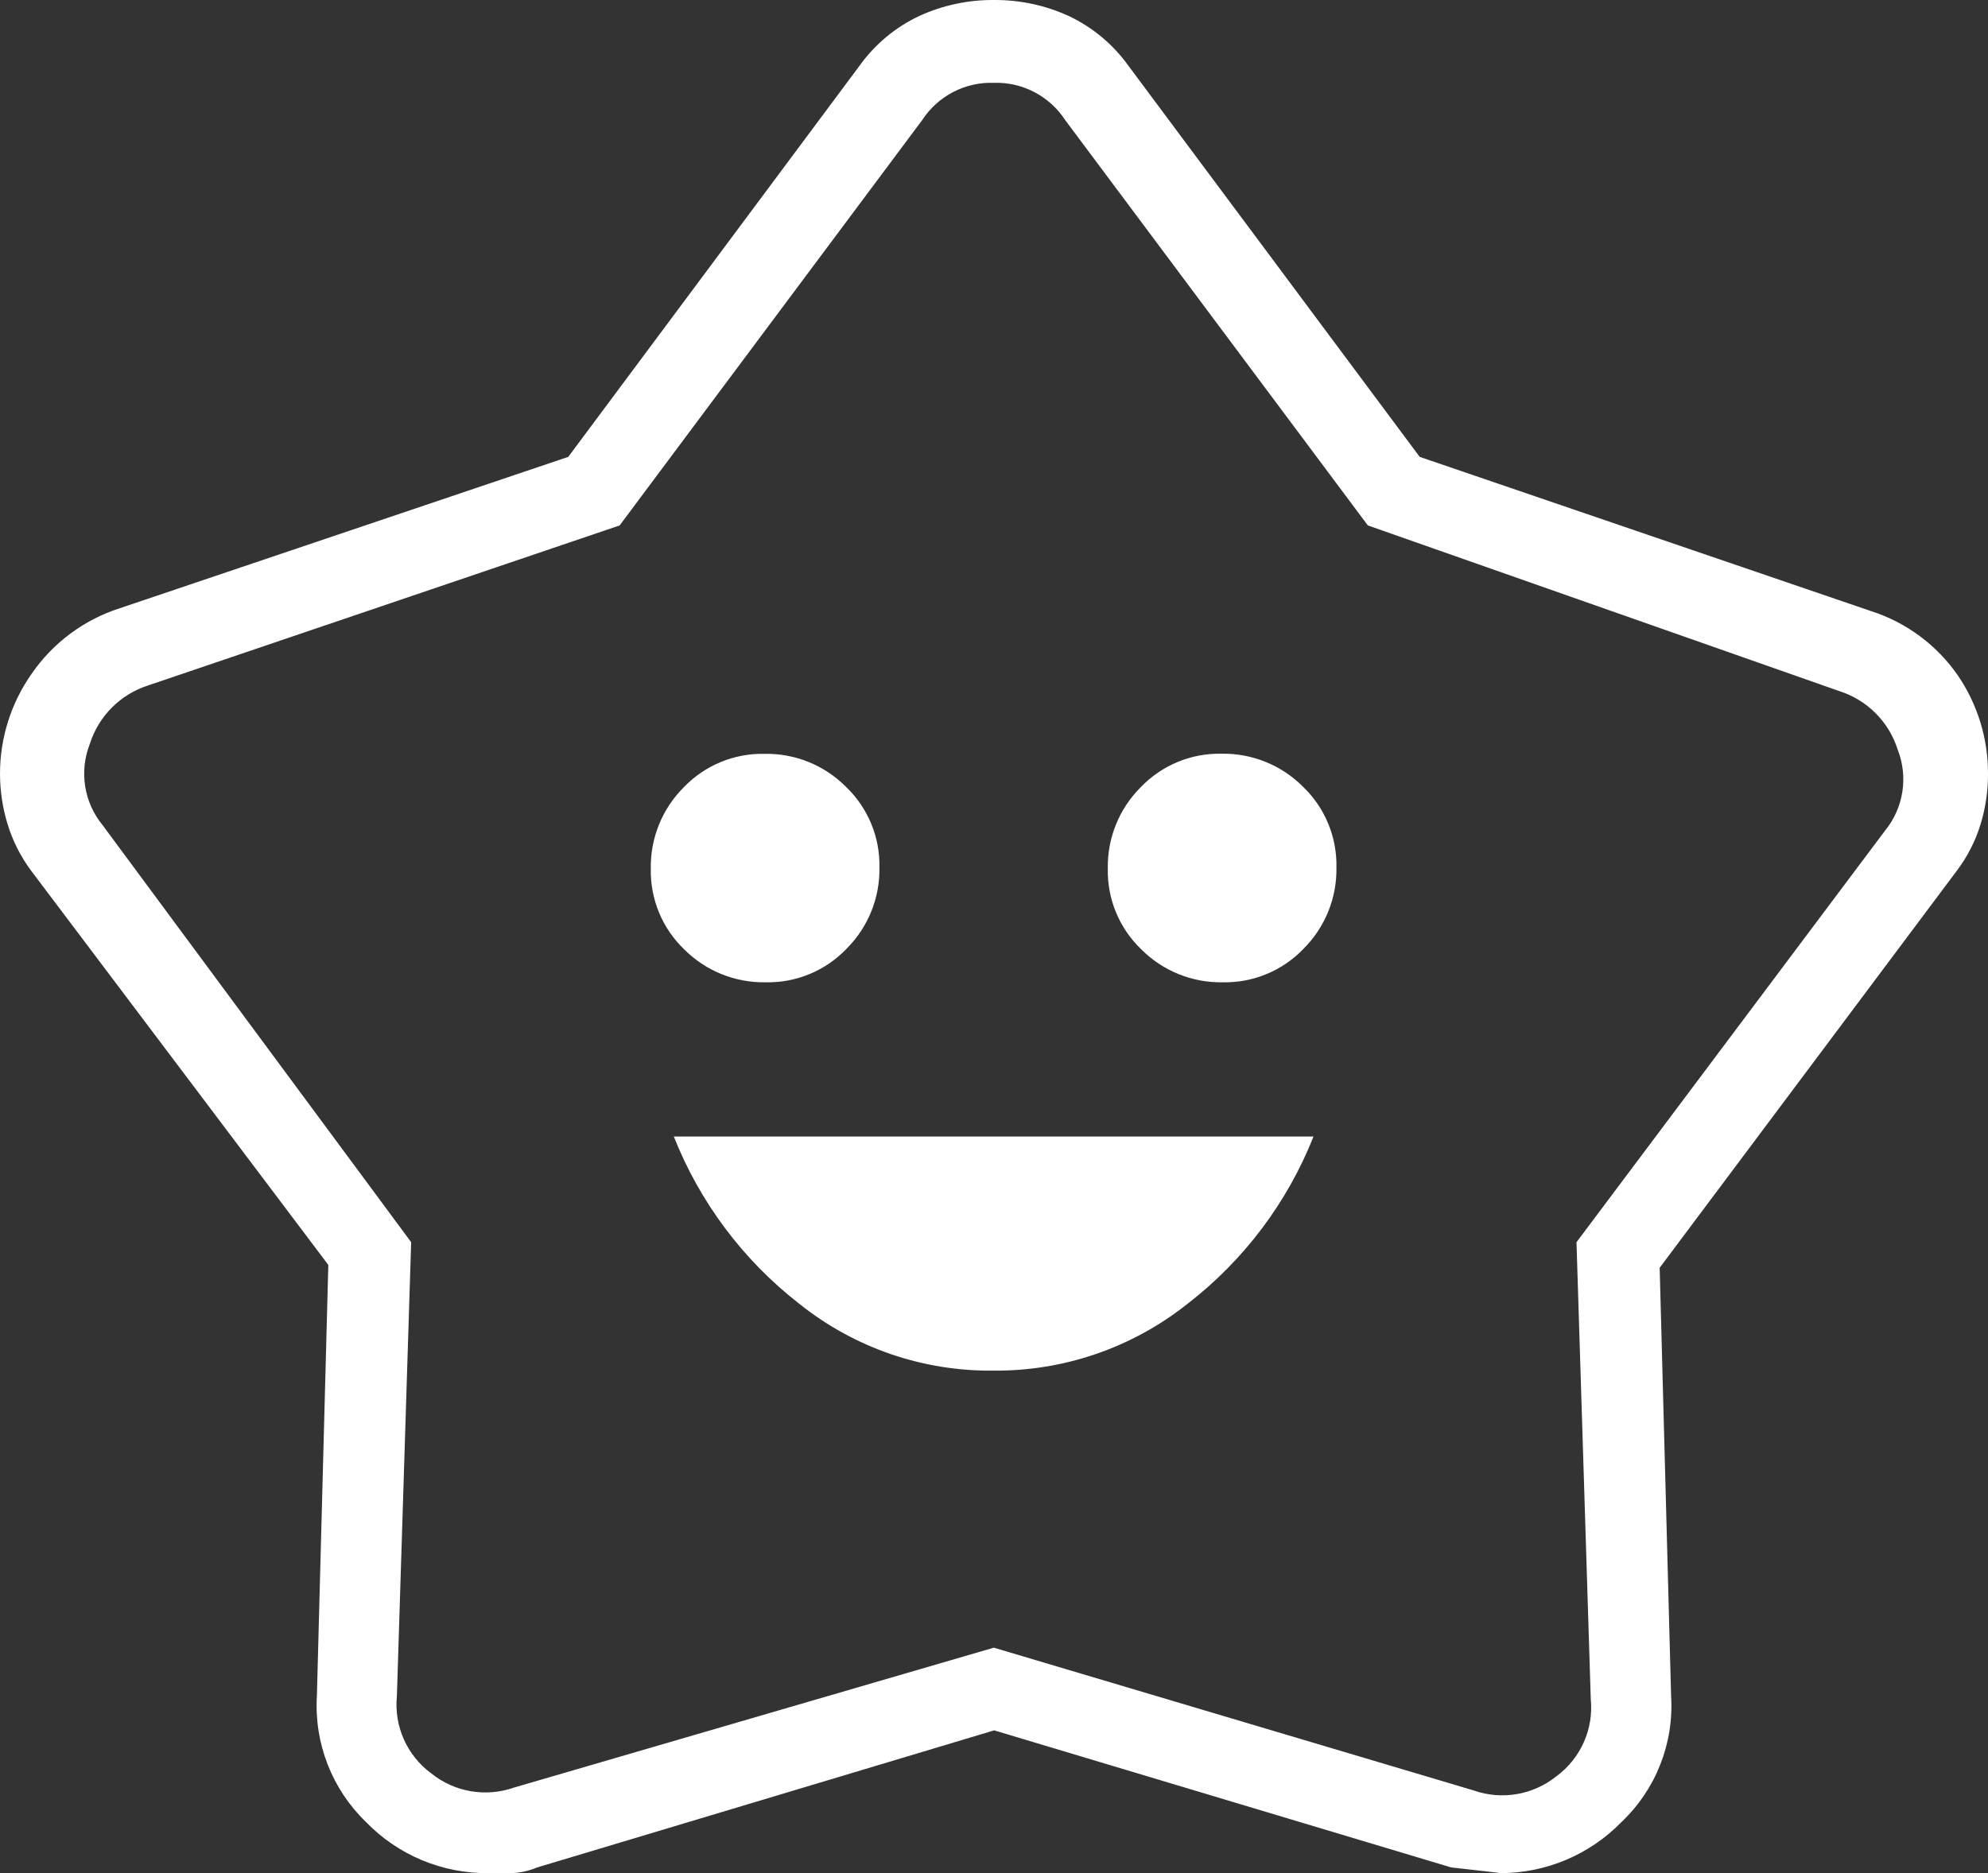
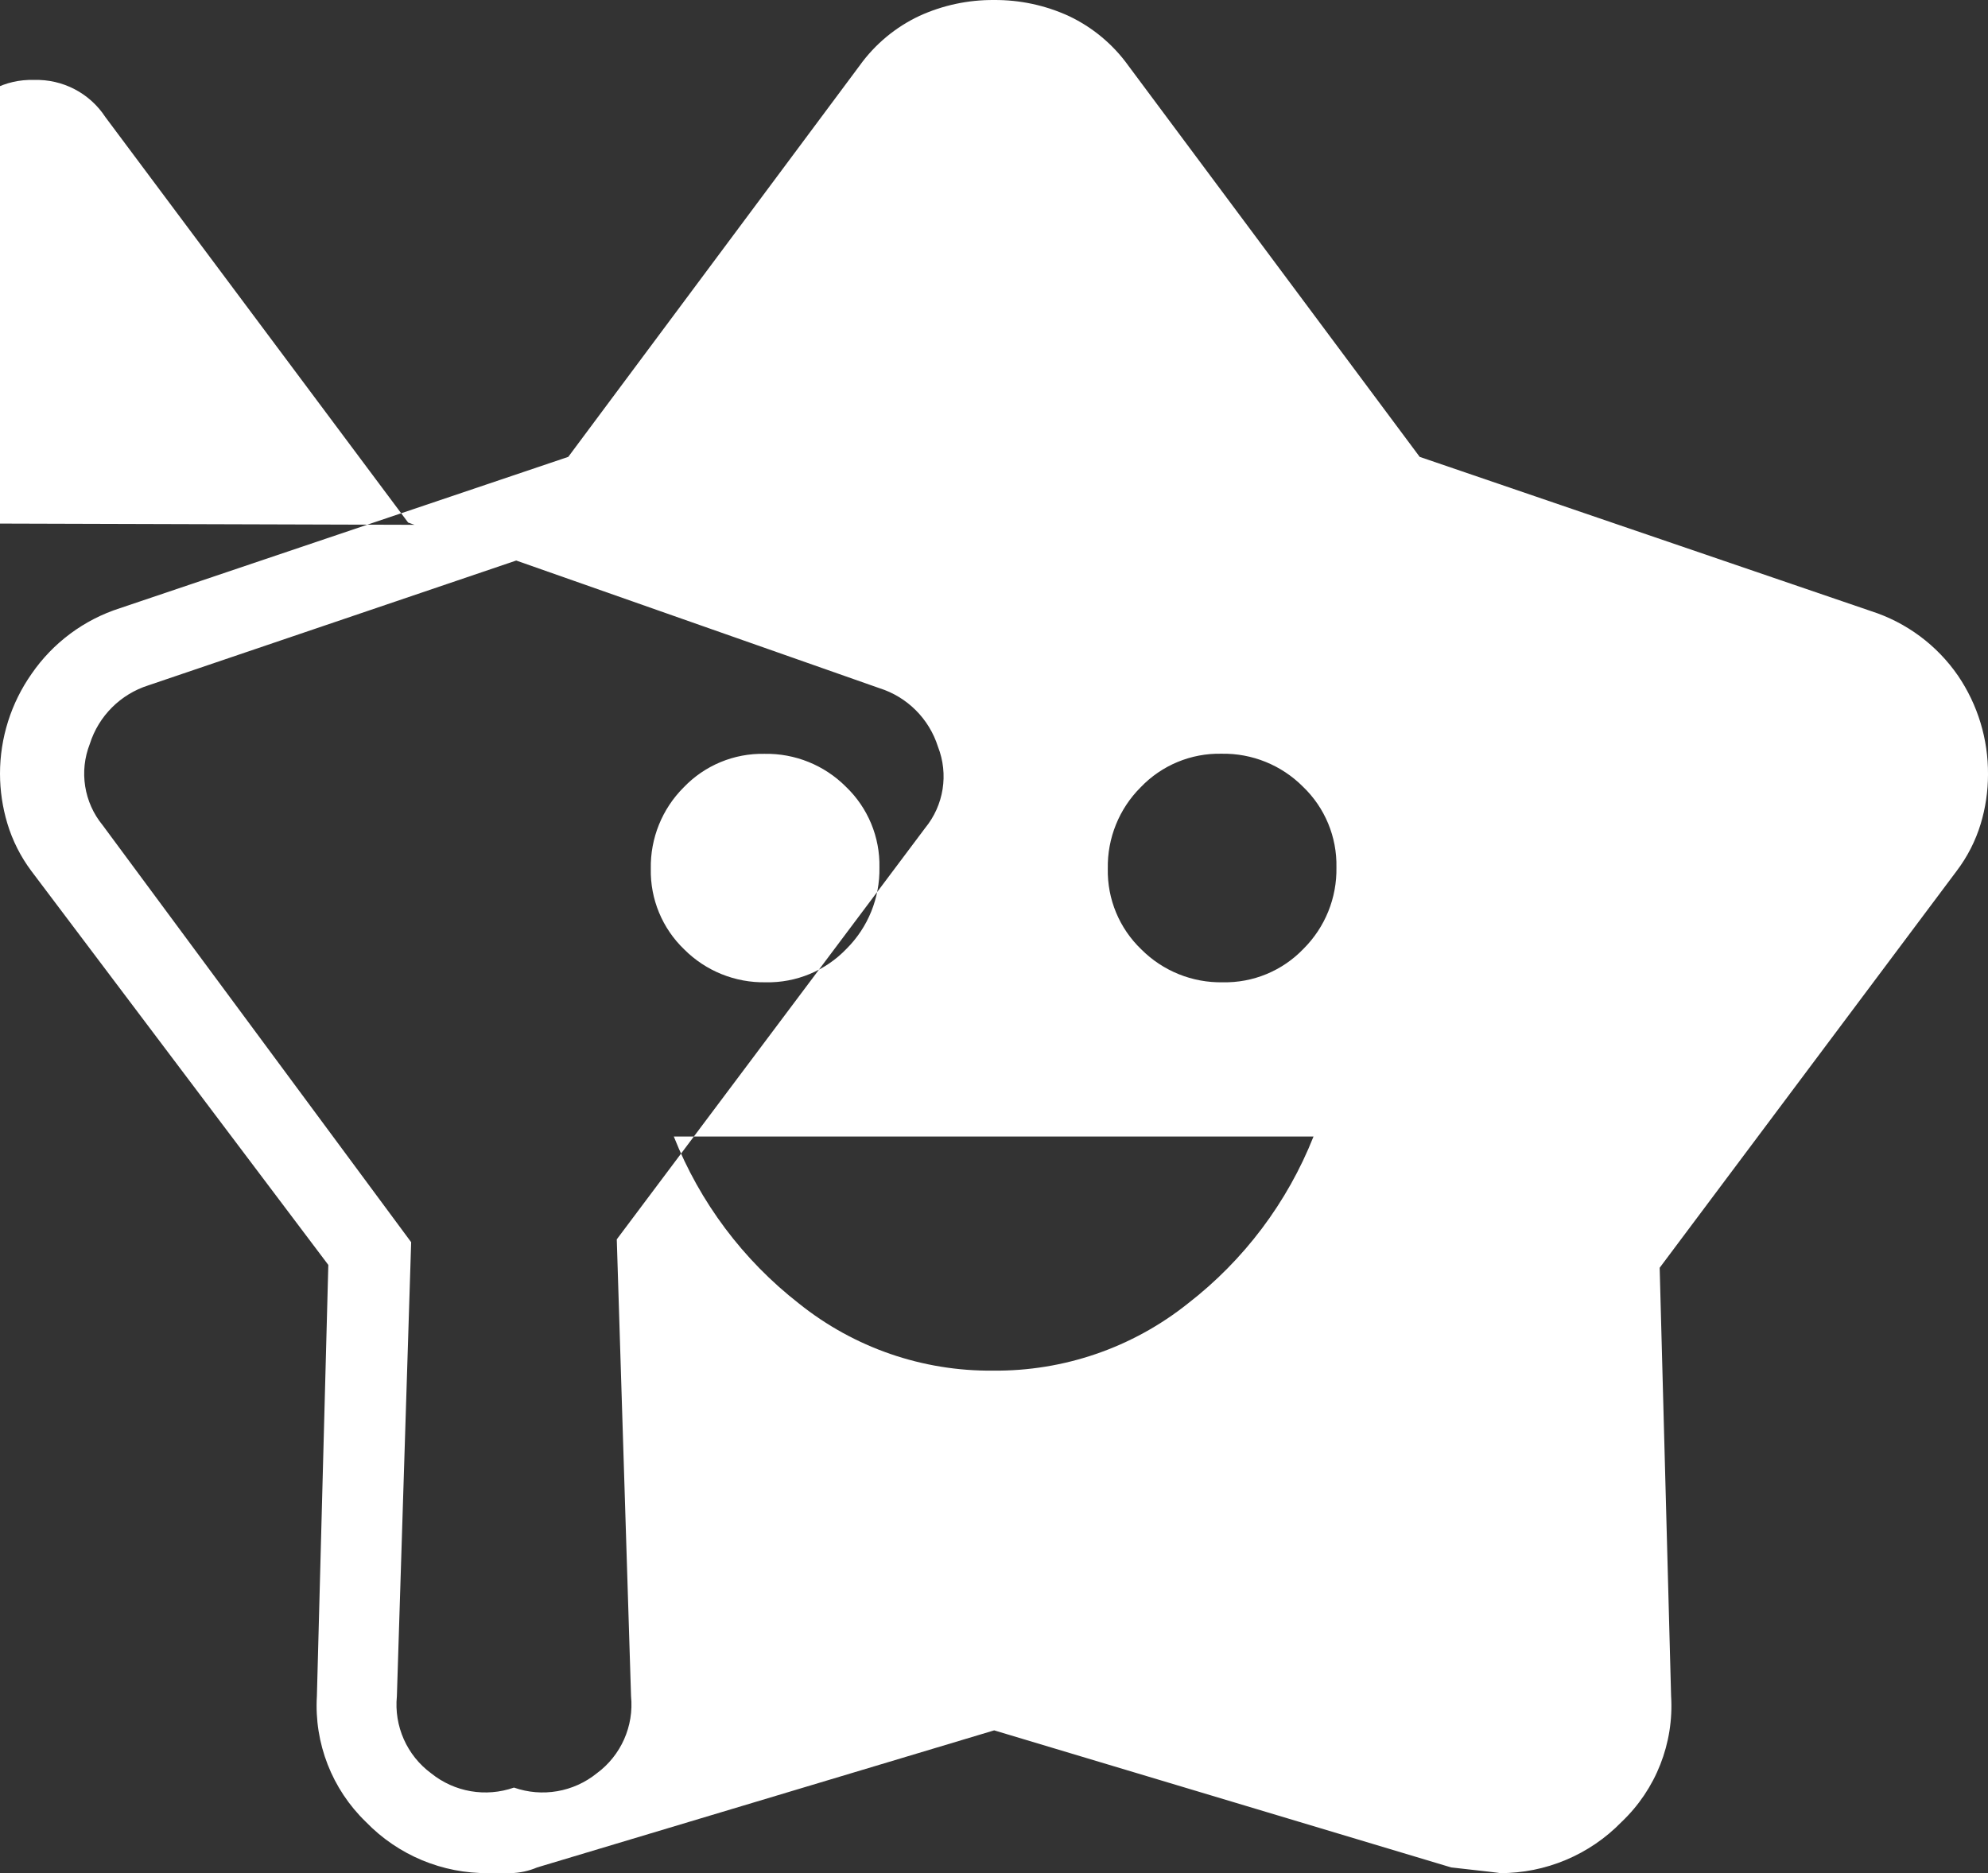
<svg xmlns="http://www.w3.org/2000/svg" id="Layer_2" data-name="Layer 2" width="193.738" height="182.594" viewBox="0 0 193.738 182.594">
  <rect x="0" y="0" width="193.738" height="182.594" fill="#333333" stroke="none" />
  <defs>
    <style>
      .cls-1 {
        fill: #fff;
      }
    </style>
  </defs>
  <g id="Layer_1-2" data-name="Layer 1">
-     <path id="family_star_FILL0_wght100_GRAD0_opsz24" data-name="family star FILL0 wght100 GRAD0 opsz24" class="cls-1" d="m96.784,133.608c6.89.067,13.592-2.243,18.977-6.54,5.469-4.231,9.699-9.855,12.247-16.283h-62.344c2.541,6.418,6.752,12.04,12.198,16.283,5.362,4.301,12.048,6.612,18.922,6.54Zm-22.161-37.855c2.966.063,5.822-1.122,7.873-3.266,2.102-2.095,3.26-4.956,3.208-7.923.063-2.966-1.122-5.822-3.266-7.873-2.098-2.105-4.963-3.263-7.934-3.208-2.966-.063-5.822,1.122-7.873,3.266-2.105,2.098-3.263,4.963-3.208,7.934-.063,2.966,1.122,5.822,3.266,7.873,2.1,2.1,4.965,3.254,7.934,3.196h-0Zm44.536,0c2.966.063,5.822-1.122,7.873-3.266,2.105-2.098,3.263-4.963,3.208-7.934.063-2.966-1.122-5.822-3.266-7.873-2.098-2.105-4.963-3.263-7.934-3.208-2.966-.063-5.822,1.122-7.873,3.266-2.105,2.098-3.263,4.963-3.208,7.934-.063,2.966,1.122,5.822,3.266,7.873,2.101,2.108,4.973,3.267,7.949,3.208h-.015Zm-63.781-51.216L83.77,6.401c1.498-2.089,3.506-3.759,5.832-4.852C91.881.509,94.361-.019,96.866.001c2.505-.02,4.984.509,7.264,1.548,2.326,1.093,4.334,2.763,5.832,4.852l28.393,38.135,43.979,15.032c3.45,1.104,6.436,3.322,8.488,6.307,1.925,2.838,2.942,6.194,2.916,9.623-.001,1.633-.242,3.257-.714,4.82-.502,1.649-1.292,3.197-2.333,4.572l-28.95,38.692,1.114,41.754c.284,4.602-1.484,9.094-4.829,12.267-3.116,3.205-7.401,5.006-11.871,4.989.194-0-1.383-.186-4.733-.557l-44.536-13.361-44.536,13.361c-.814.347-1.687.536-2.572.557h-2.161c-4.502.052-8.826-1.753-11.956-4.989-3.308-3.195-5.054-7.677-4.779-12.268l1.114-42.031L3.047,84.893c-1.042-1.395-1.832-2.963-2.333-4.631C.244,78.695.004,77.068,0,75.431c-.002-3.49,1.075-6.896,3.082-9.751,2.082-3.026,5.11-5.275,8.608-6.395l43.687-14.749Zm5.01,6.681l-45.927,15.589c-2.717.861-4.846,2.989-5.707,5.706-1.053,2.676-.573,5.713,1.254,7.934l30.061,40.64-1.391,44.259c-.29,2.918.978,5.774,3.339,7.515,2.268,1.83,5.322,2.357,8.071,1.391l46.764-13.638,46.764,13.918c2.75.966,5.804.44,8.071-1.391,2.361-1.741,3.629-4.596,3.339-7.515l-1.391-44.536,30.046-40.089c1.827-2.222,2.306-5.258,1.254-7.934-.859-2.718-2.988-4.848-5.707-5.706l-45.927-16.143-29.504-39.526c-1.528-2.338-4.166-3.71-6.958-3.619-2.792-.091-5.429,1.28-6.958,3.619l-29.495,39.526Z" />
+     <path id="family_star_FILL0_wght100_GRAD0_opsz24" data-name="family star FILL0 wght100 GRAD0 opsz24" class="cls-1" d="m96.784,133.608c6.89.067,13.592-2.243,18.977-6.54,5.469-4.231,9.699-9.855,12.247-16.283h-62.344c2.541,6.418,6.752,12.04,12.198,16.283,5.362,4.301,12.048,6.612,18.922,6.54Zm-22.161-37.855c2.966.063,5.822-1.122,7.873-3.266,2.102-2.095,3.26-4.956,3.208-7.923.063-2.966-1.122-5.822-3.266-7.873-2.098-2.105-4.963-3.263-7.934-3.208-2.966-.063-5.822,1.122-7.873,3.266-2.105,2.098-3.263,4.963-3.208,7.934-.063,2.966,1.122,5.822,3.266,7.873,2.1,2.1,4.965,3.254,7.934,3.196h-0Zm44.536,0c2.966.063,5.822-1.122,7.873-3.266,2.105-2.098,3.263-4.963,3.208-7.934.063-2.966-1.122-5.822-3.266-7.873-2.098-2.105-4.963-3.263-7.934-3.208-2.966-.063-5.822,1.122-7.873,3.266-2.105,2.098-3.263,4.963-3.208,7.934-.063,2.966,1.122,5.822,3.266,7.873,2.101,2.108,4.973,3.267,7.949,3.208h-.015Zm-63.781-51.216L83.77,6.401c1.498-2.089,3.506-3.759,5.832-4.852C91.881.509,94.361-.019,96.866.001c2.505-.02,4.984.509,7.264,1.548,2.326,1.093,4.334,2.763,5.832,4.852l28.393,38.135,43.979,15.032c3.45,1.104,6.436,3.322,8.488,6.307,1.925,2.838,2.942,6.194,2.916,9.623-.001,1.633-.242,3.257-.714,4.82-.502,1.649-1.292,3.197-2.333,4.572l-28.95,38.692,1.114,41.754c.284,4.602-1.484,9.094-4.829,12.267-3.116,3.205-7.401,5.006-11.871,4.989.194-0-1.383-.186-4.733-.557l-44.536-13.361-44.536,13.361c-.814.347-1.687.536-2.572.557h-2.161c-4.502.052-8.826-1.753-11.956-4.989-3.308-3.195-5.054-7.677-4.779-12.268l1.114-42.031L3.047,84.893c-1.042-1.395-1.832-2.963-2.333-4.631C.244,78.695.004,77.068,0,75.431c-.002-3.49,1.075-6.896,3.082-9.751,2.082-3.026,5.11-5.275,8.608-6.395l43.687-14.749Zm5.01,6.681l-45.927,15.589c-2.717.861-4.846,2.989-5.707,5.706-1.053,2.676-.573,5.713,1.254,7.934l30.061,40.64-1.391,44.259c-.29,2.918.978,5.774,3.339,7.515,2.268,1.83,5.322,2.357,8.071,1.391c2.75.966,5.804.44,8.071-1.391,2.361-1.741,3.629-4.596,3.339-7.515l-1.391-44.536,30.046-40.089c1.827-2.222,2.306-5.258,1.254-7.934-.859-2.718-2.988-4.848-5.707-5.706l-45.927-16.143-29.504-39.526c-1.528-2.338-4.166-3.71-6.958-3.619-2.792-.091-5.429,1.28-6.958,3.619l-29.495,39.526Z" />
  </g>
</svg>